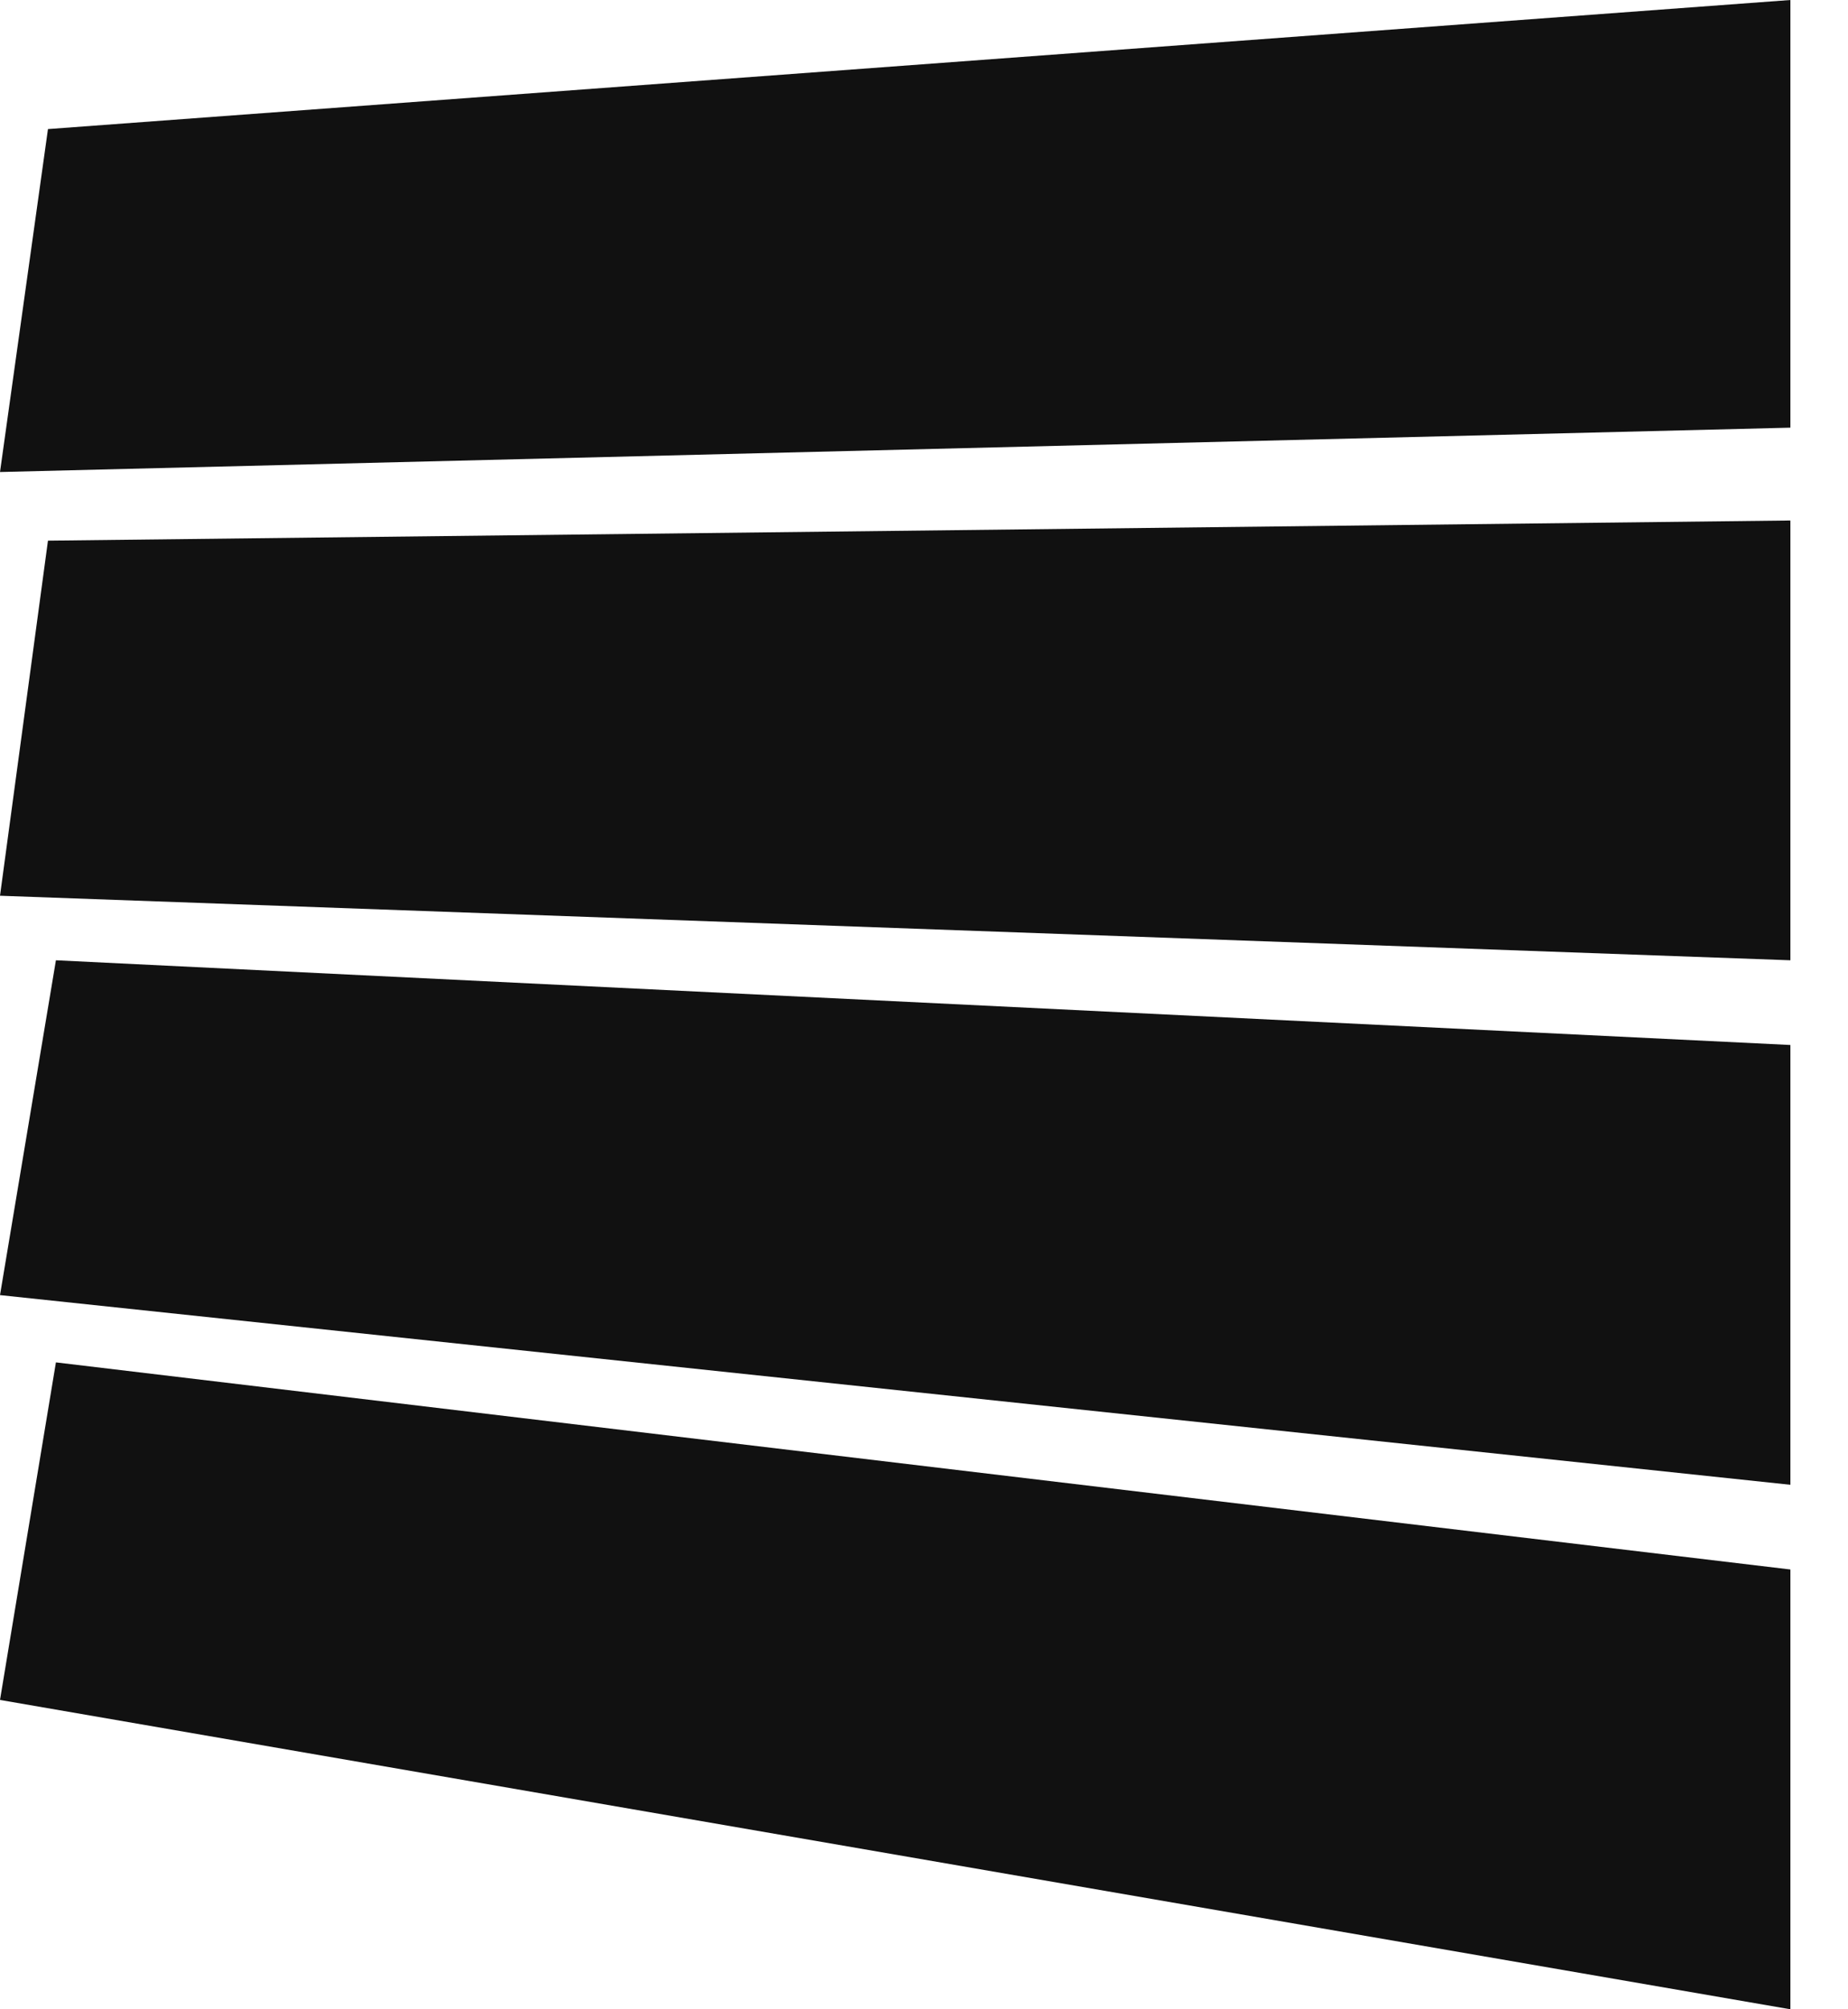
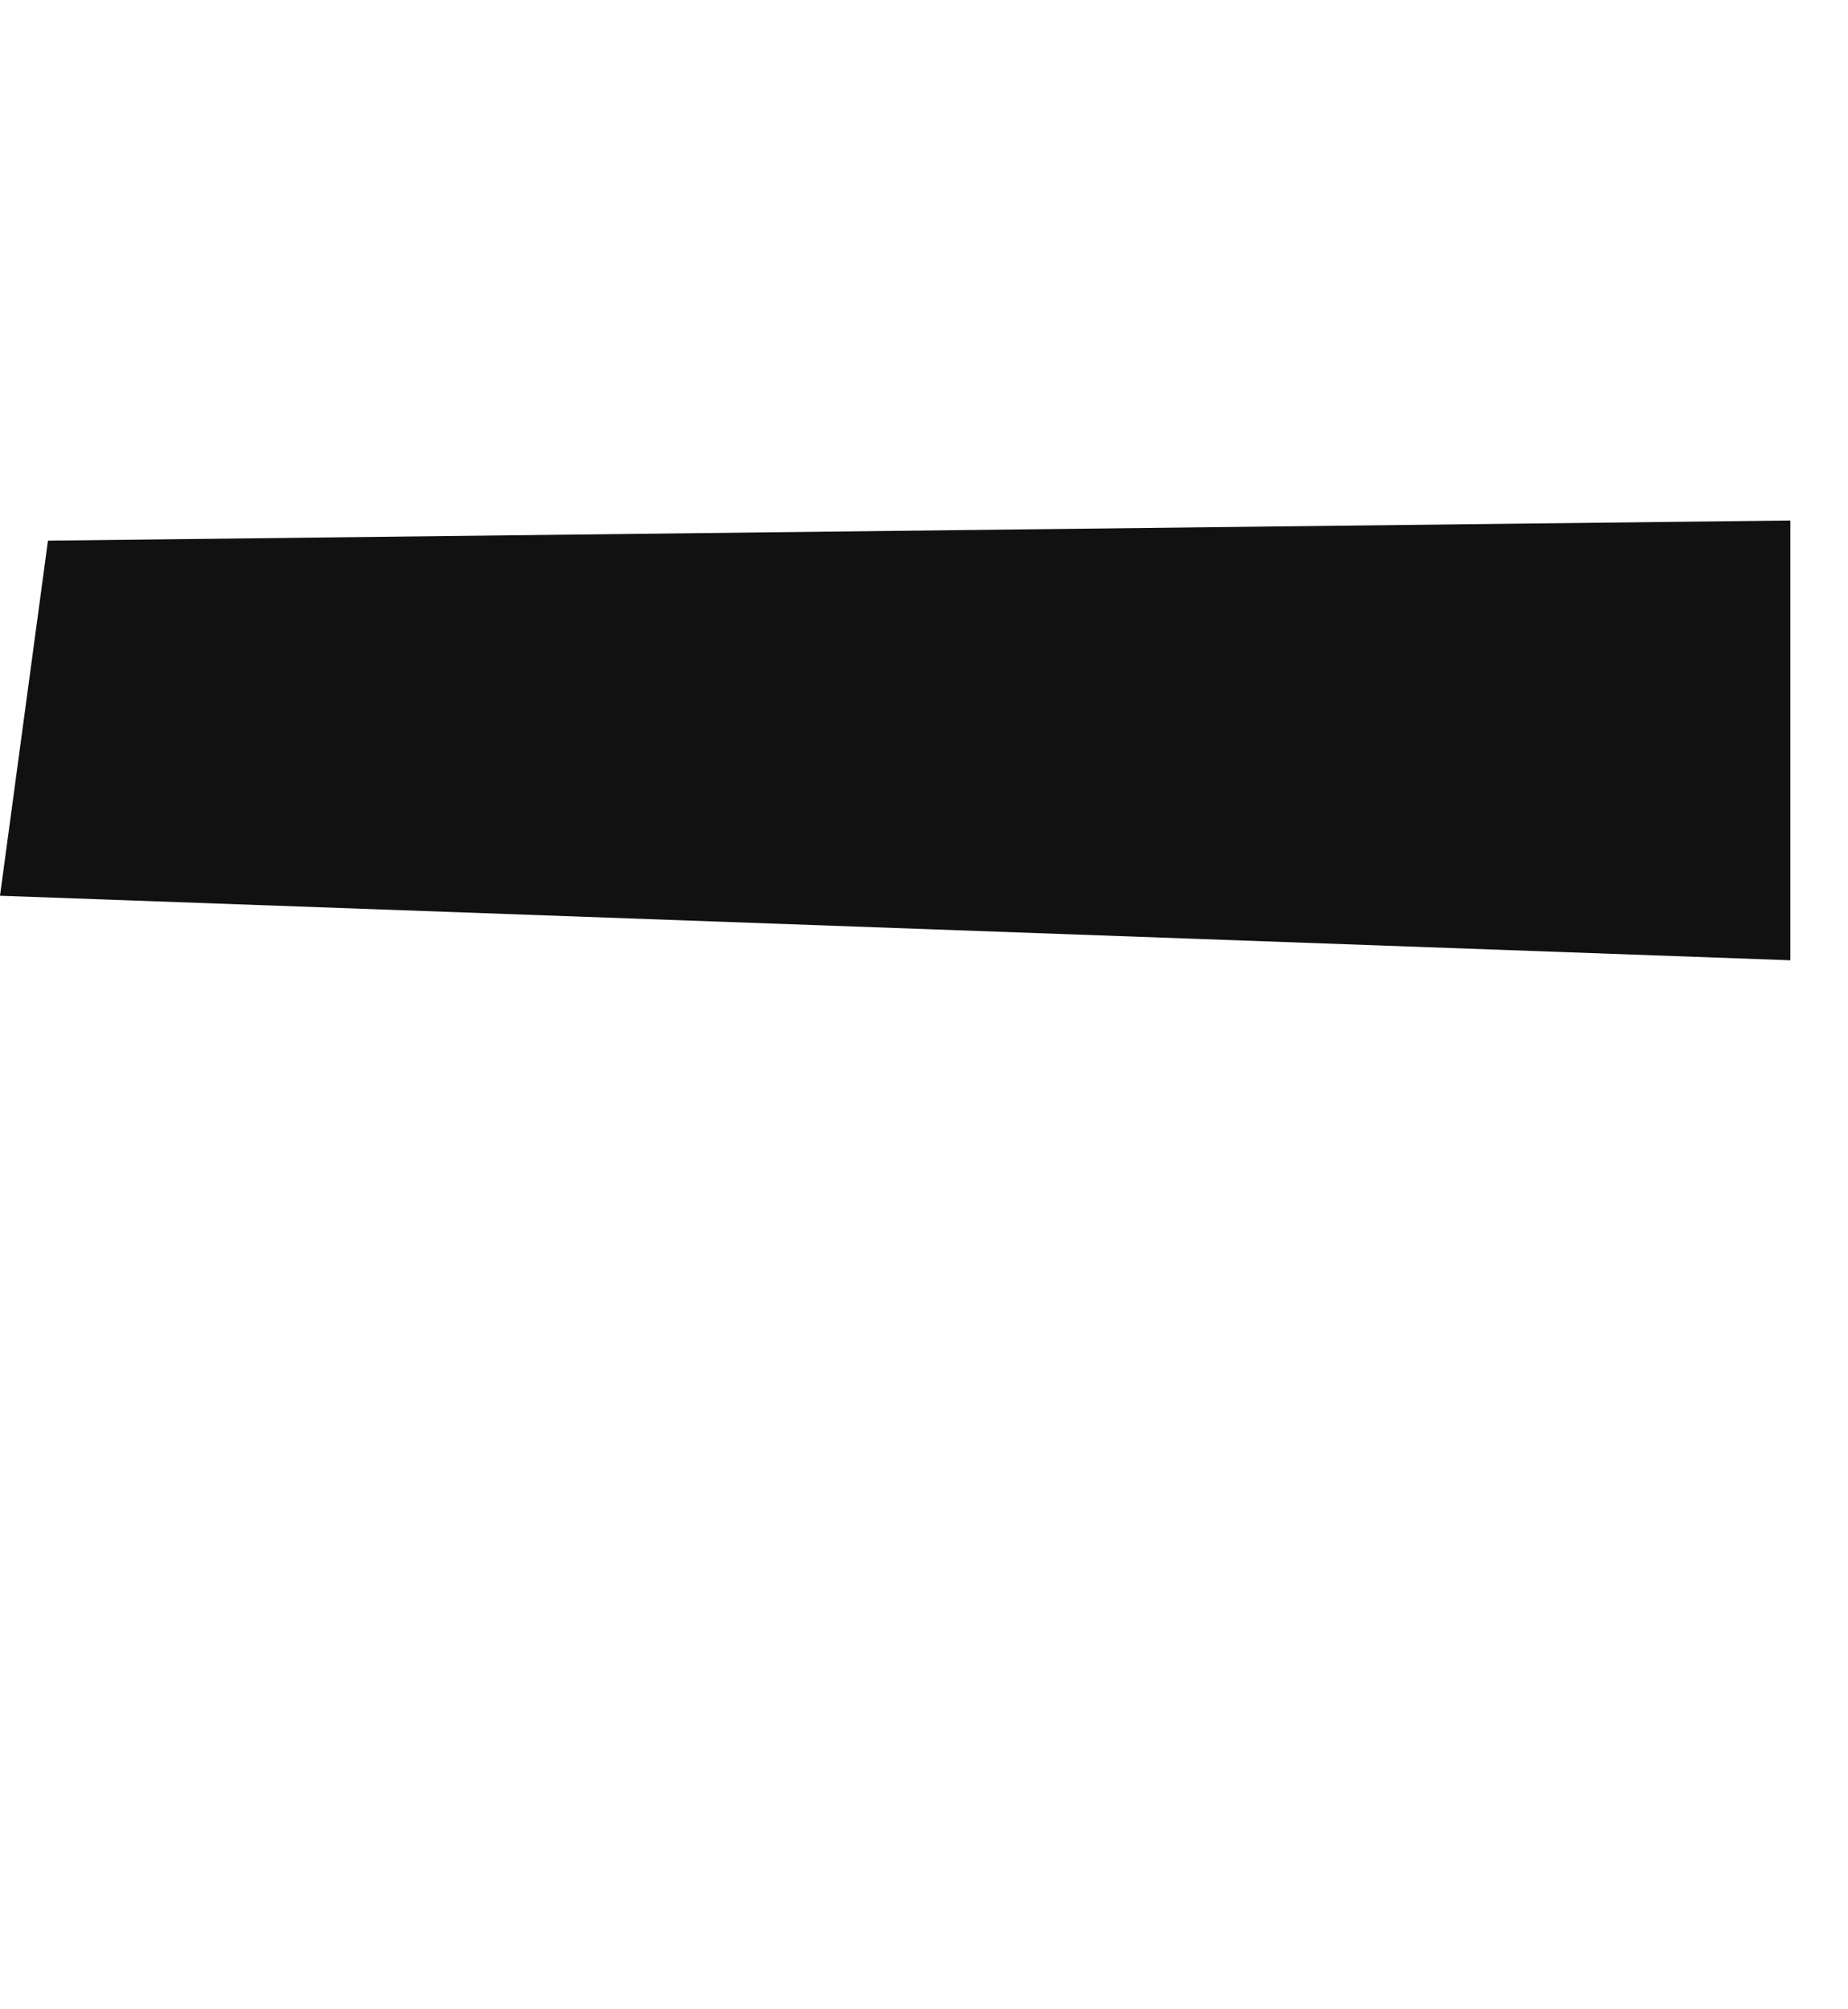
<svg xmlns="http://www.w3.org/2000/svg" width="23" height="25" viewBox="0 0 23 25" fill="none">
-   <path d="M0.597 1.606L22.283 0V5.321L0 5.873L0.597 1.606Z" fill="#111111" />
  <path d="M0 11.145L0.597 6.727L22.283 6.476V11.948L0 11.145Z" fill="#111111" />
-   <path d="M0 16.114L0.696 11.948L22.283 13.002V18.474L0 16.114Z" fill="#111111" />
-   <path d="M0.696 16.951L22.283 19.528V25L0 21.151L0.696 16.951Z" fill="#111111" />
</svg>